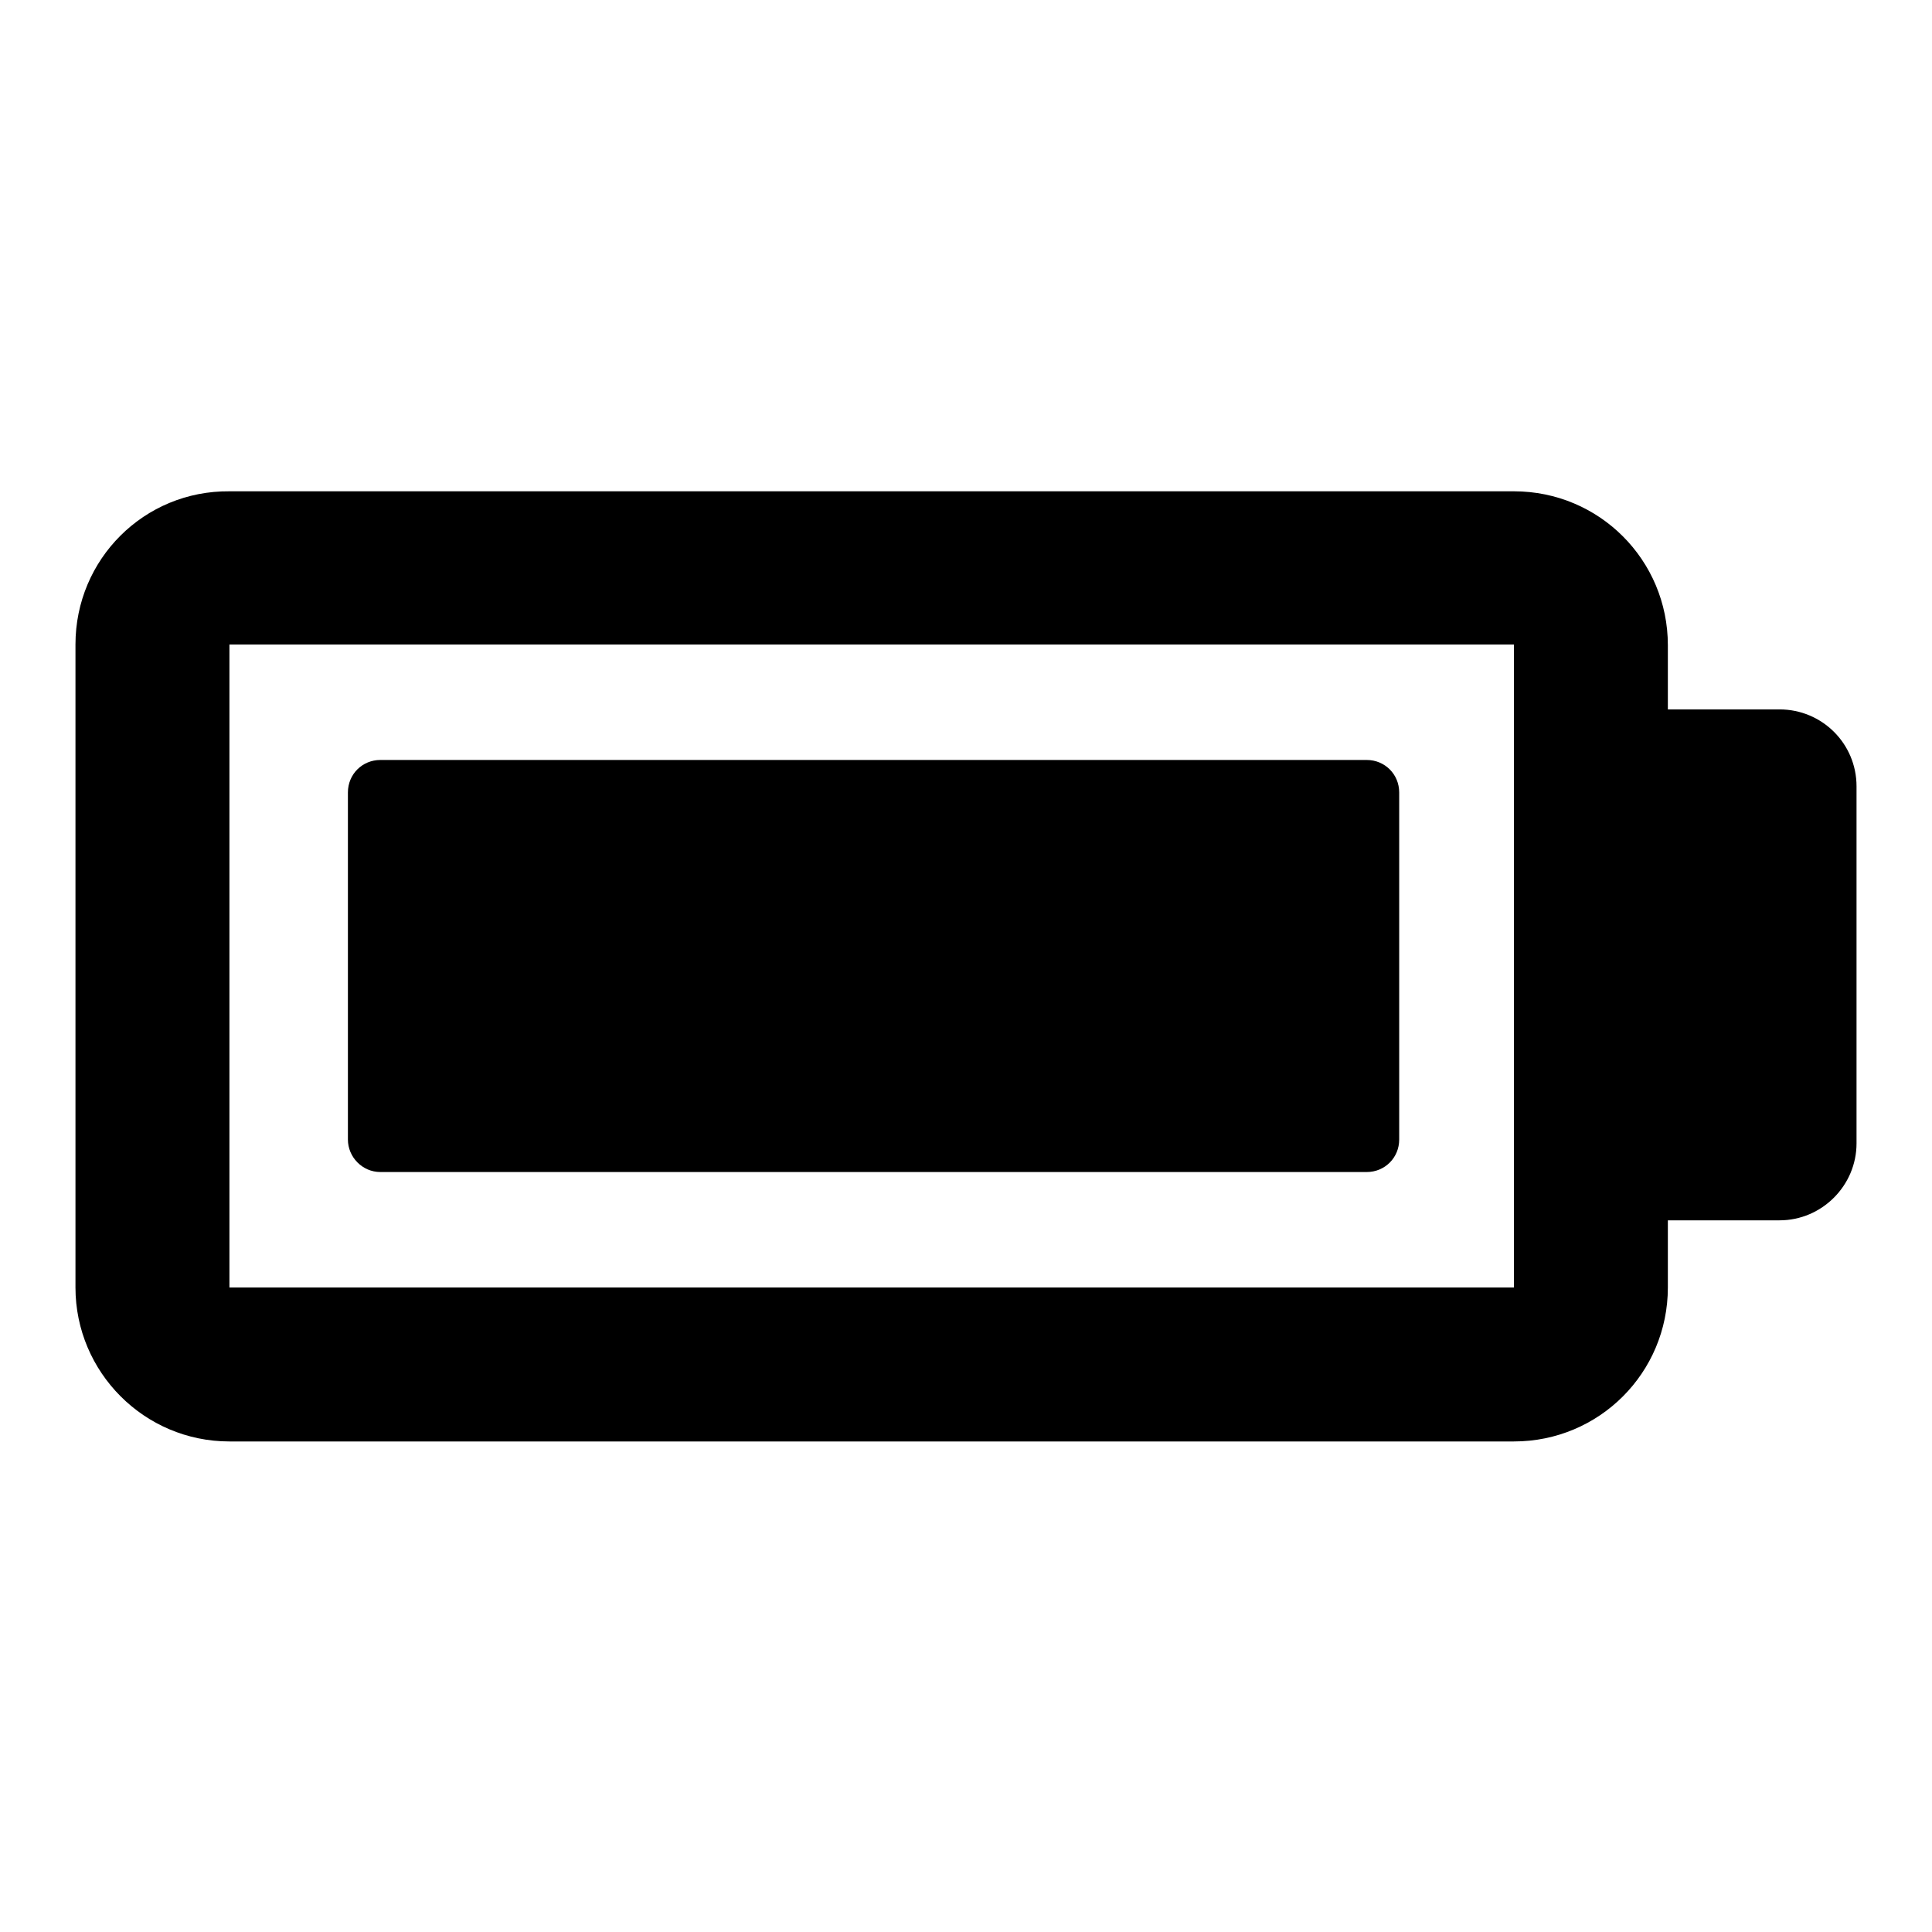
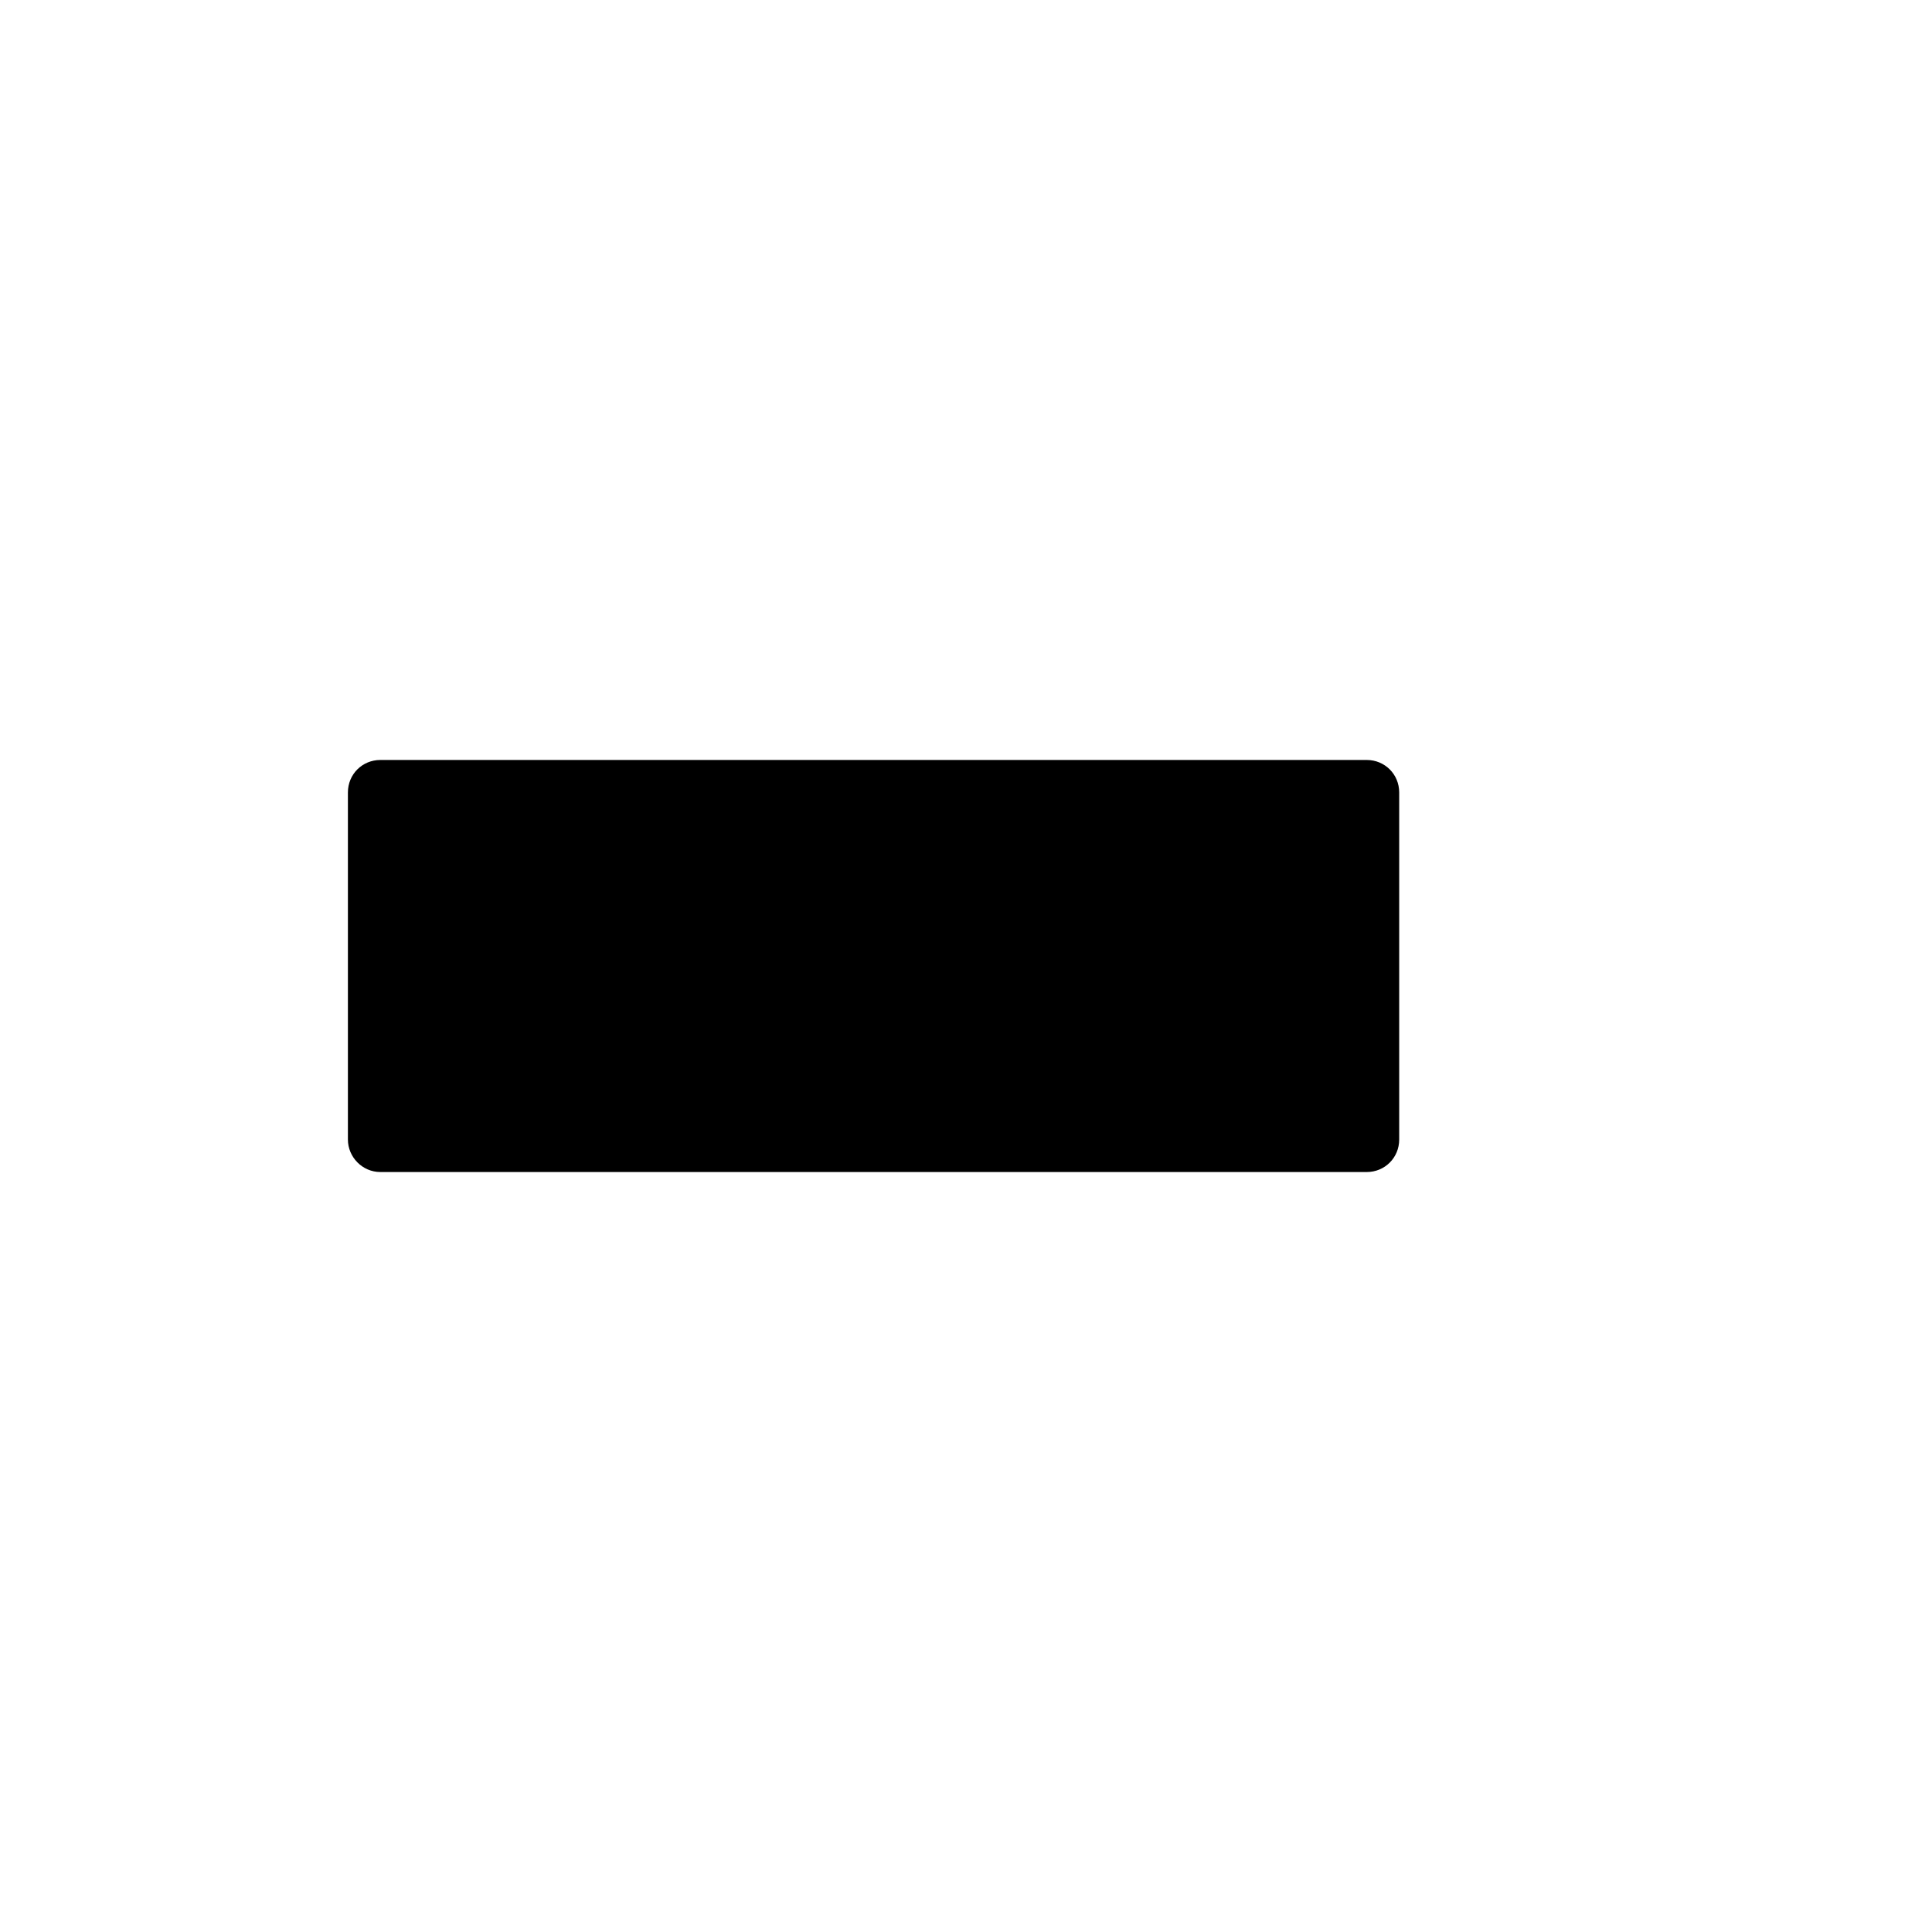
<svg xmlns="http://www.w3.org/2000/svg" version="1.1" x="0px" y="0px" viewBox="0 0 256 256" enable-background="new 0 0 256 256" xml:space="preserve">
  <g>
    <g>
      <g>
-         <path fill="#000000" d="M235.8,94H221v-8.5c0-11.3-9.1-20.4-20.4-20.4H30.4C19.1,65,10,74.1,10,85.4v85.2c0,11.2,9.1,20.4,20.4,20.4h170.2c11.3,0,20.4-9.1,20.4-20.4v-8.9h14.8c5.6,0,10.2-4.6,10.2-10.2v-47.3C246,98.5,241.4,94,235.8,94z M200.6,170.6H30.4V85.4h170.2V170.6L200.6,170.6z" />
        <path fill="#000000" d="M50.4,155.3h130.7c2.4,0,4.3-1.9,4.3-4.3v-46c0-2.4-1.9-4.3-4.3-4.3H50.4c-2.4,0-4.3,1.9-4.3,4.3v46C46.1,153.3,48,155.3,50.4,155.3z" />
      </g>
      <g />
      <g />
      <g />
      <g />
      <g />
      <g />
      <g />
      <g />
      <g />
      <g />
      <g />
      <g />
      <g />
      <g />
      <g />
    </g>
  </g>
</svg>